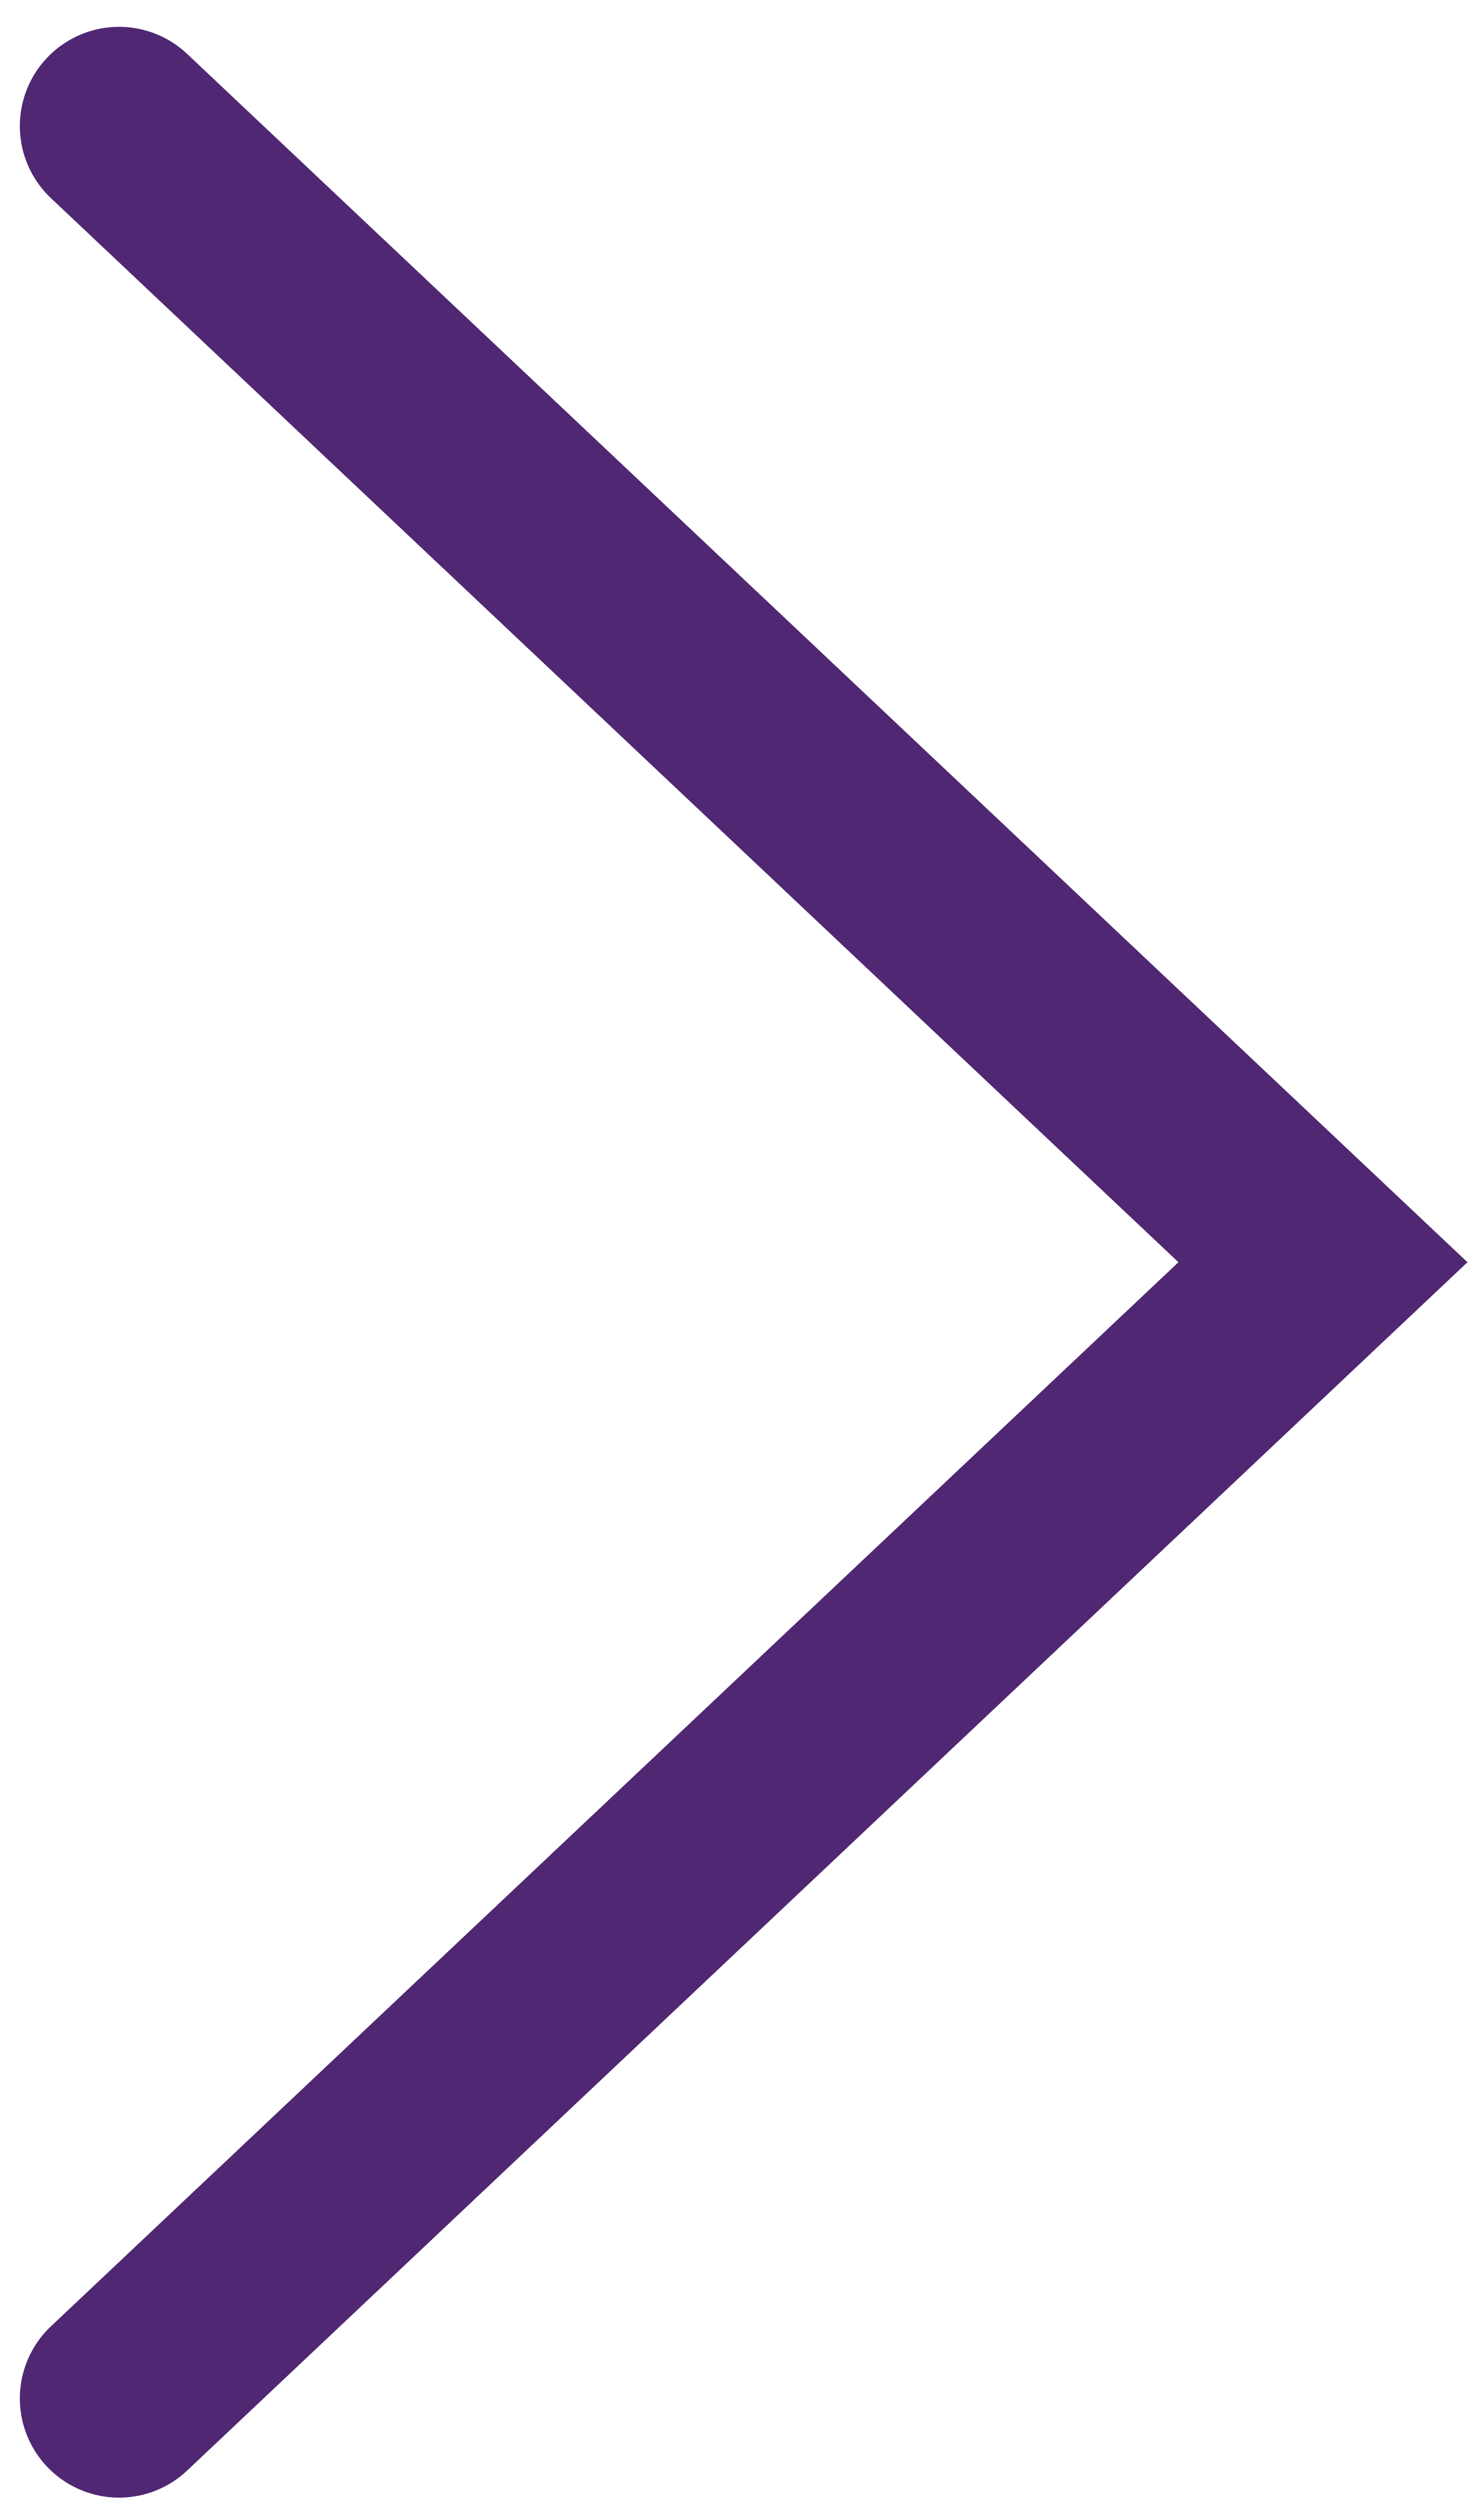
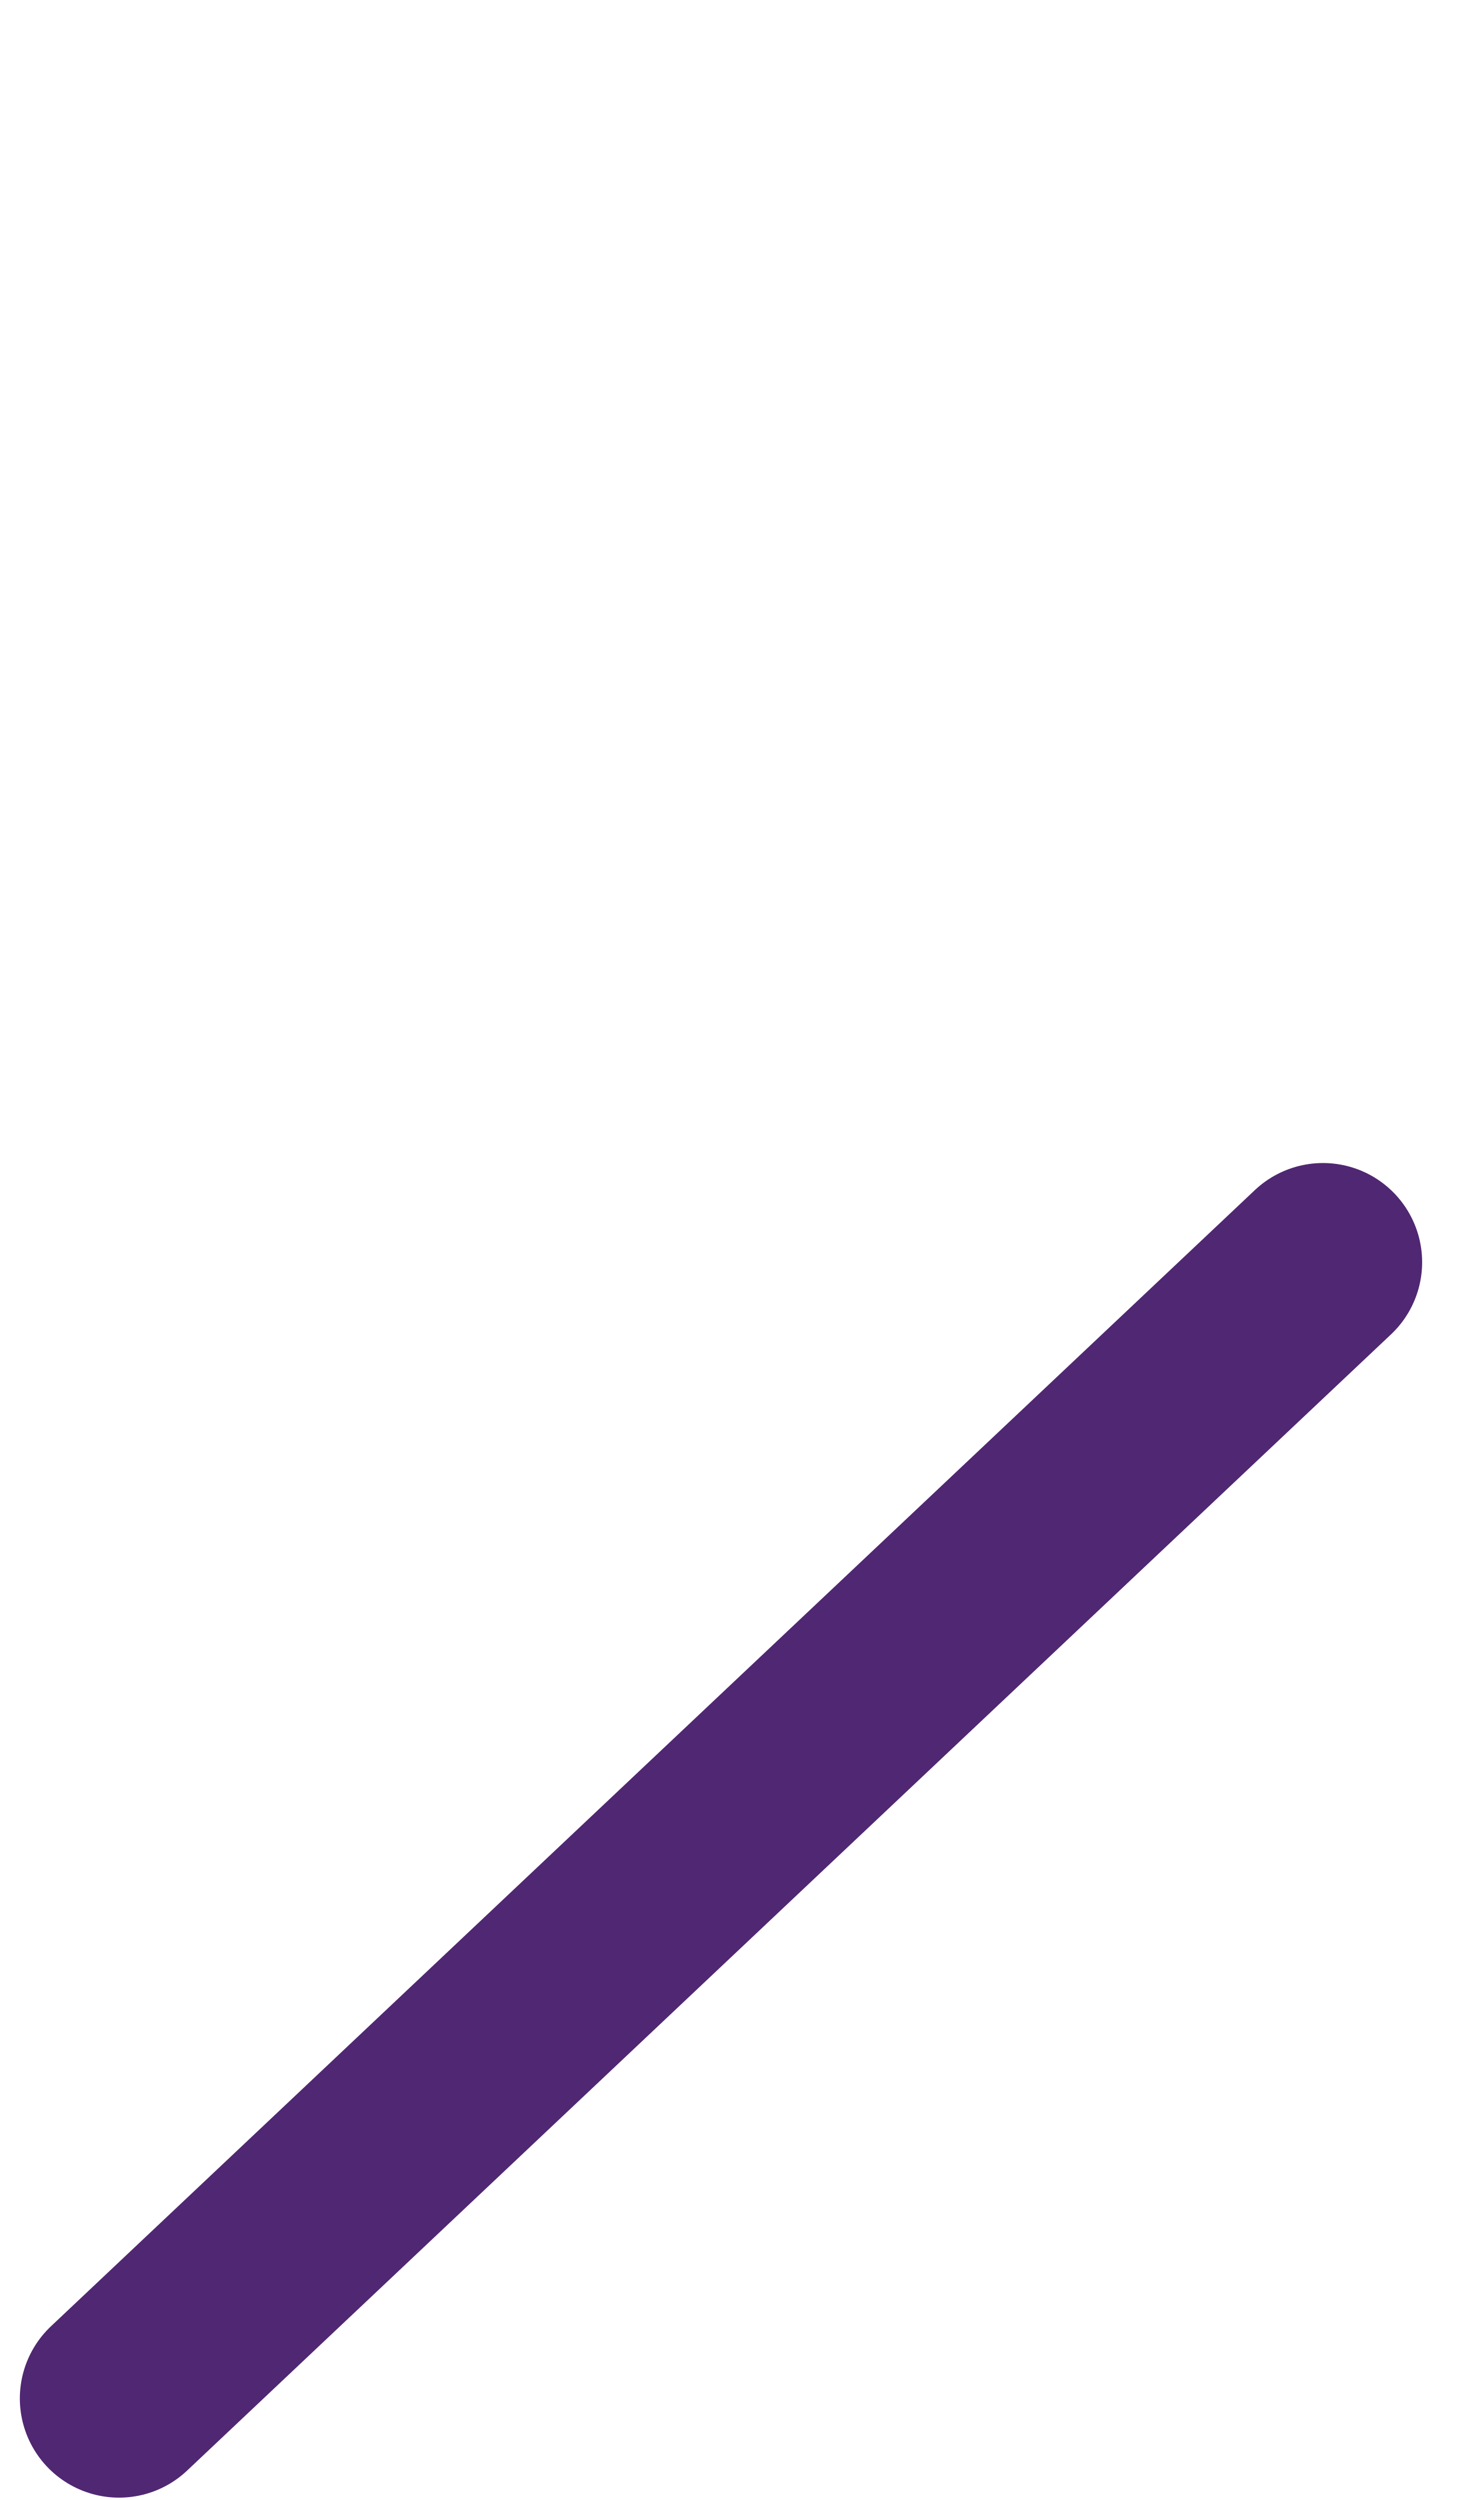
<svg xmlns="http://www.w3.org/2000/svg" width="37" height="63" viewBox="0 0 37 63" fill="none">
-   <path d="M3 60.444L33.344 31.81L3 3.176" stroke="#502772" stroke-width="5" stroke-linecap="round" />
+   <path d="M3 60.444L33.344 31.81" stroke="#502772" stroke-width="5" stroke-linecap="round" />
</svg>